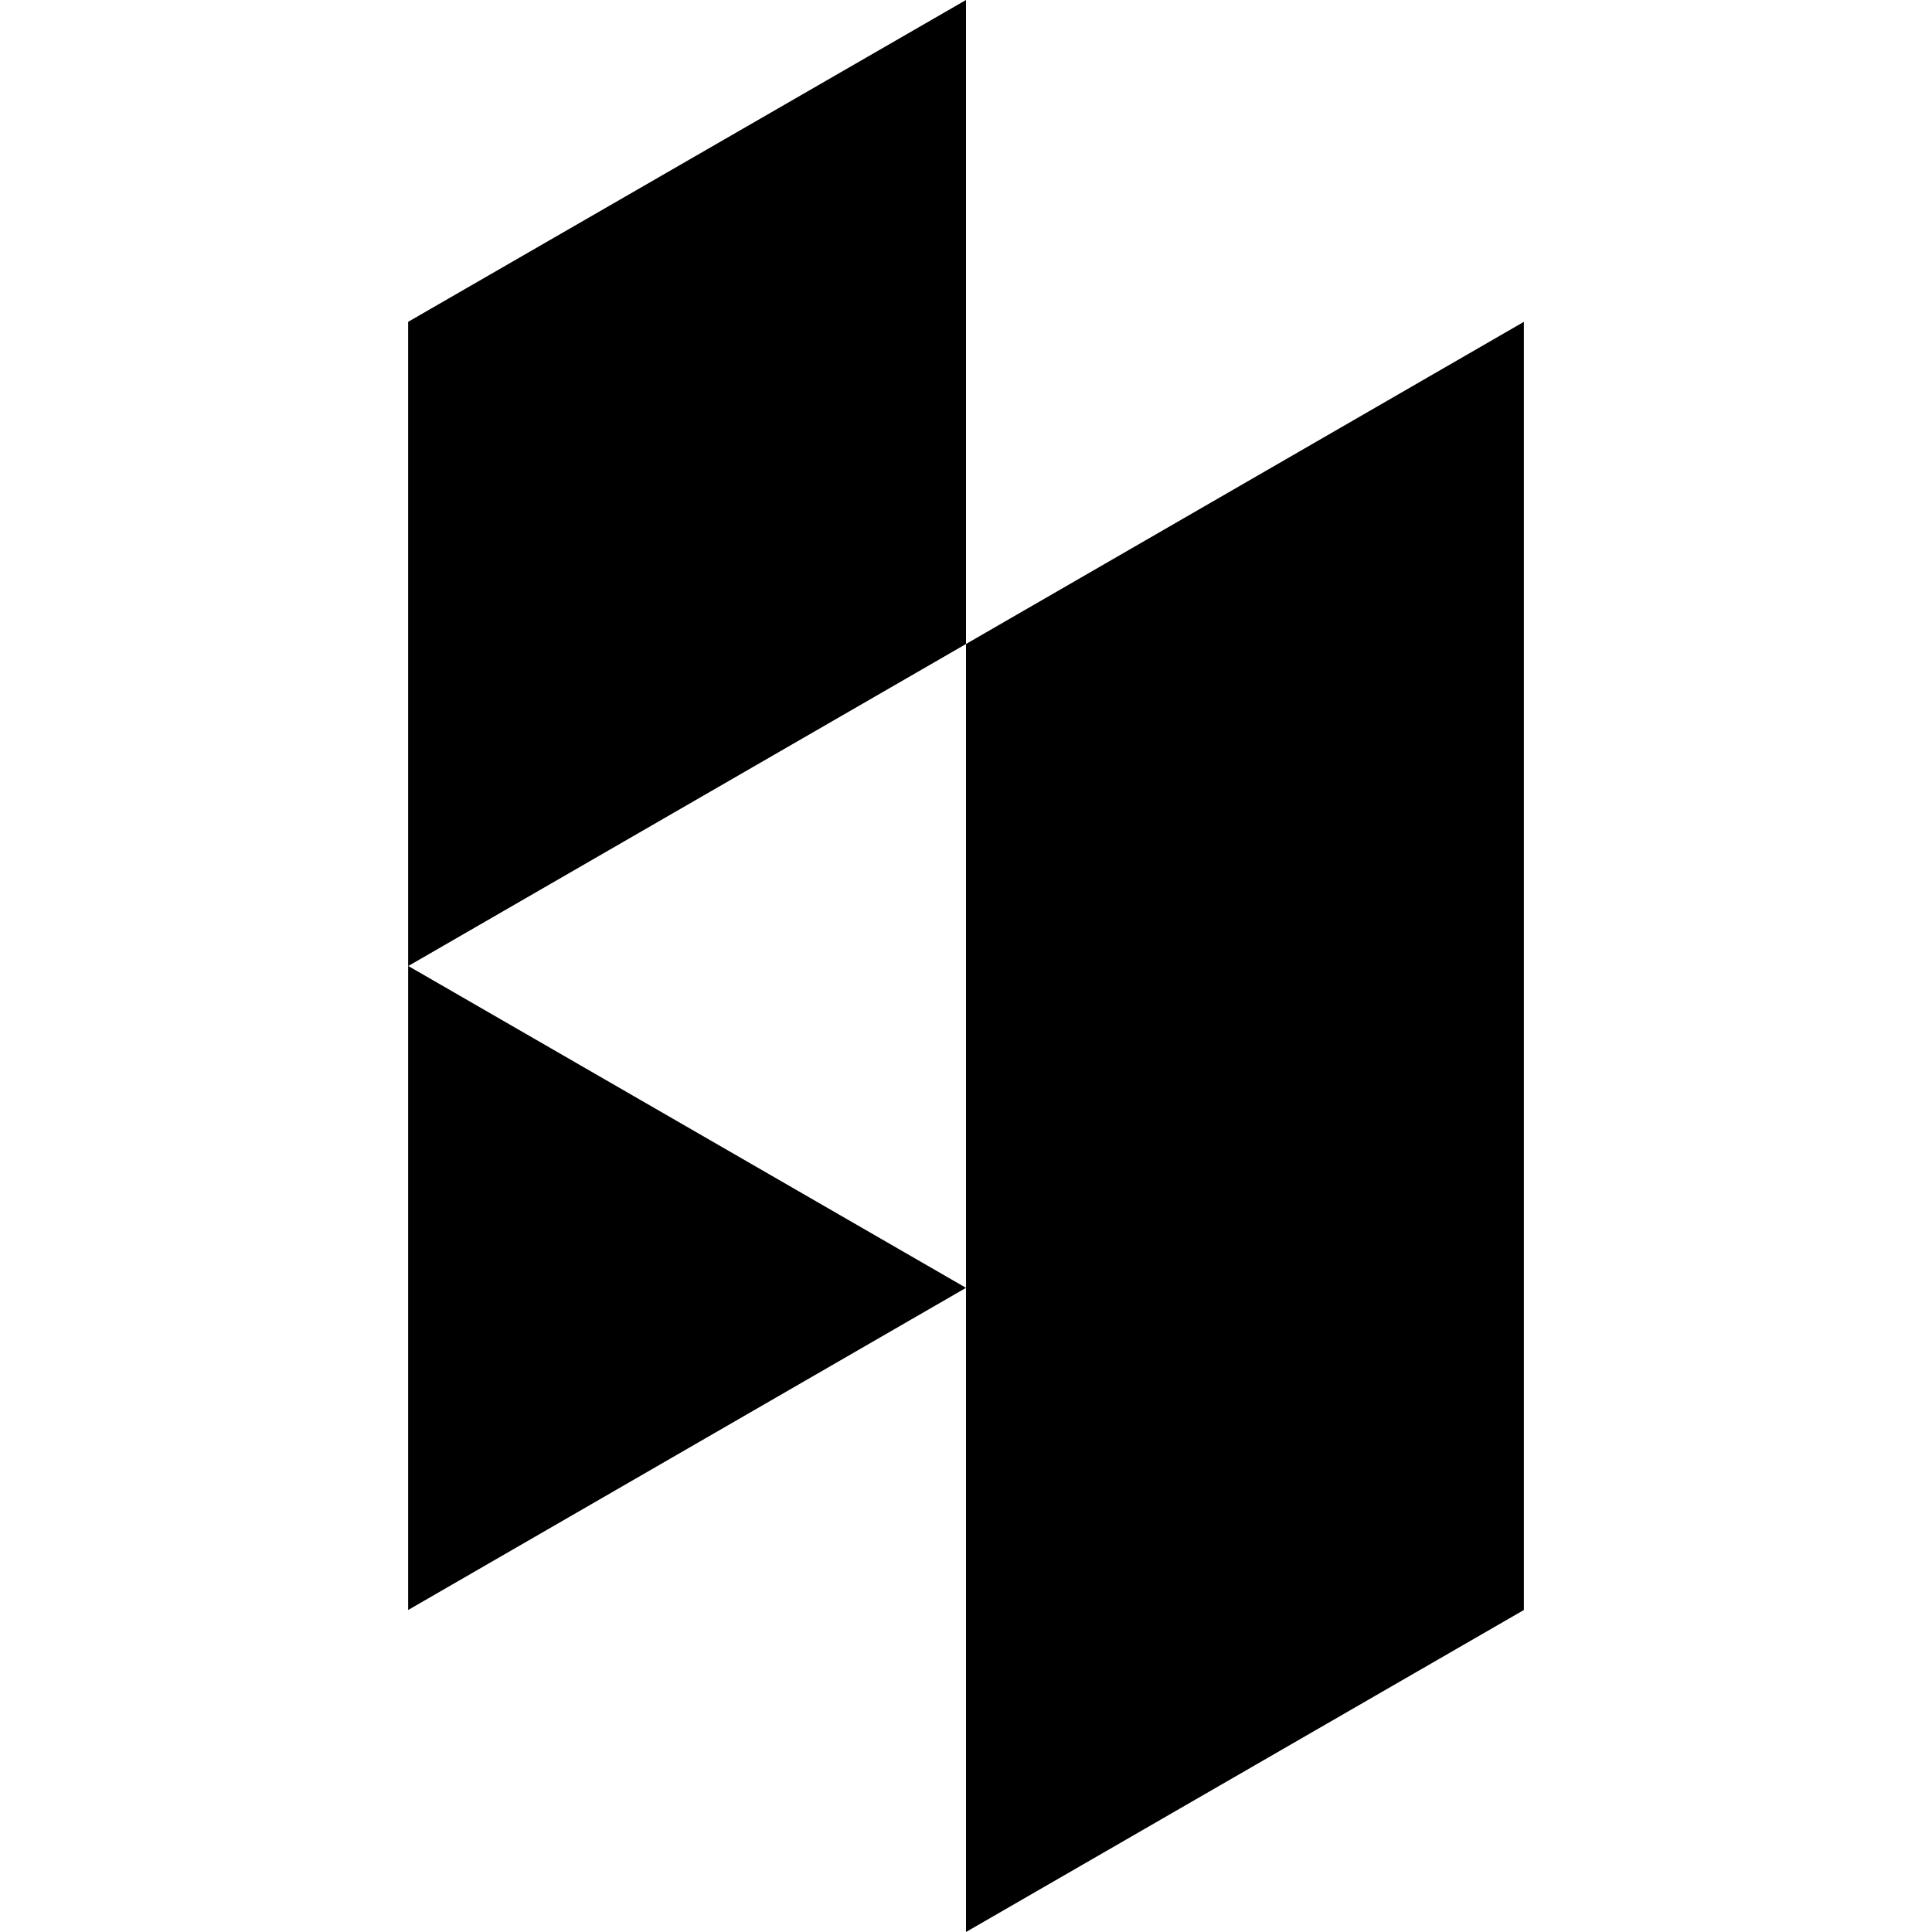
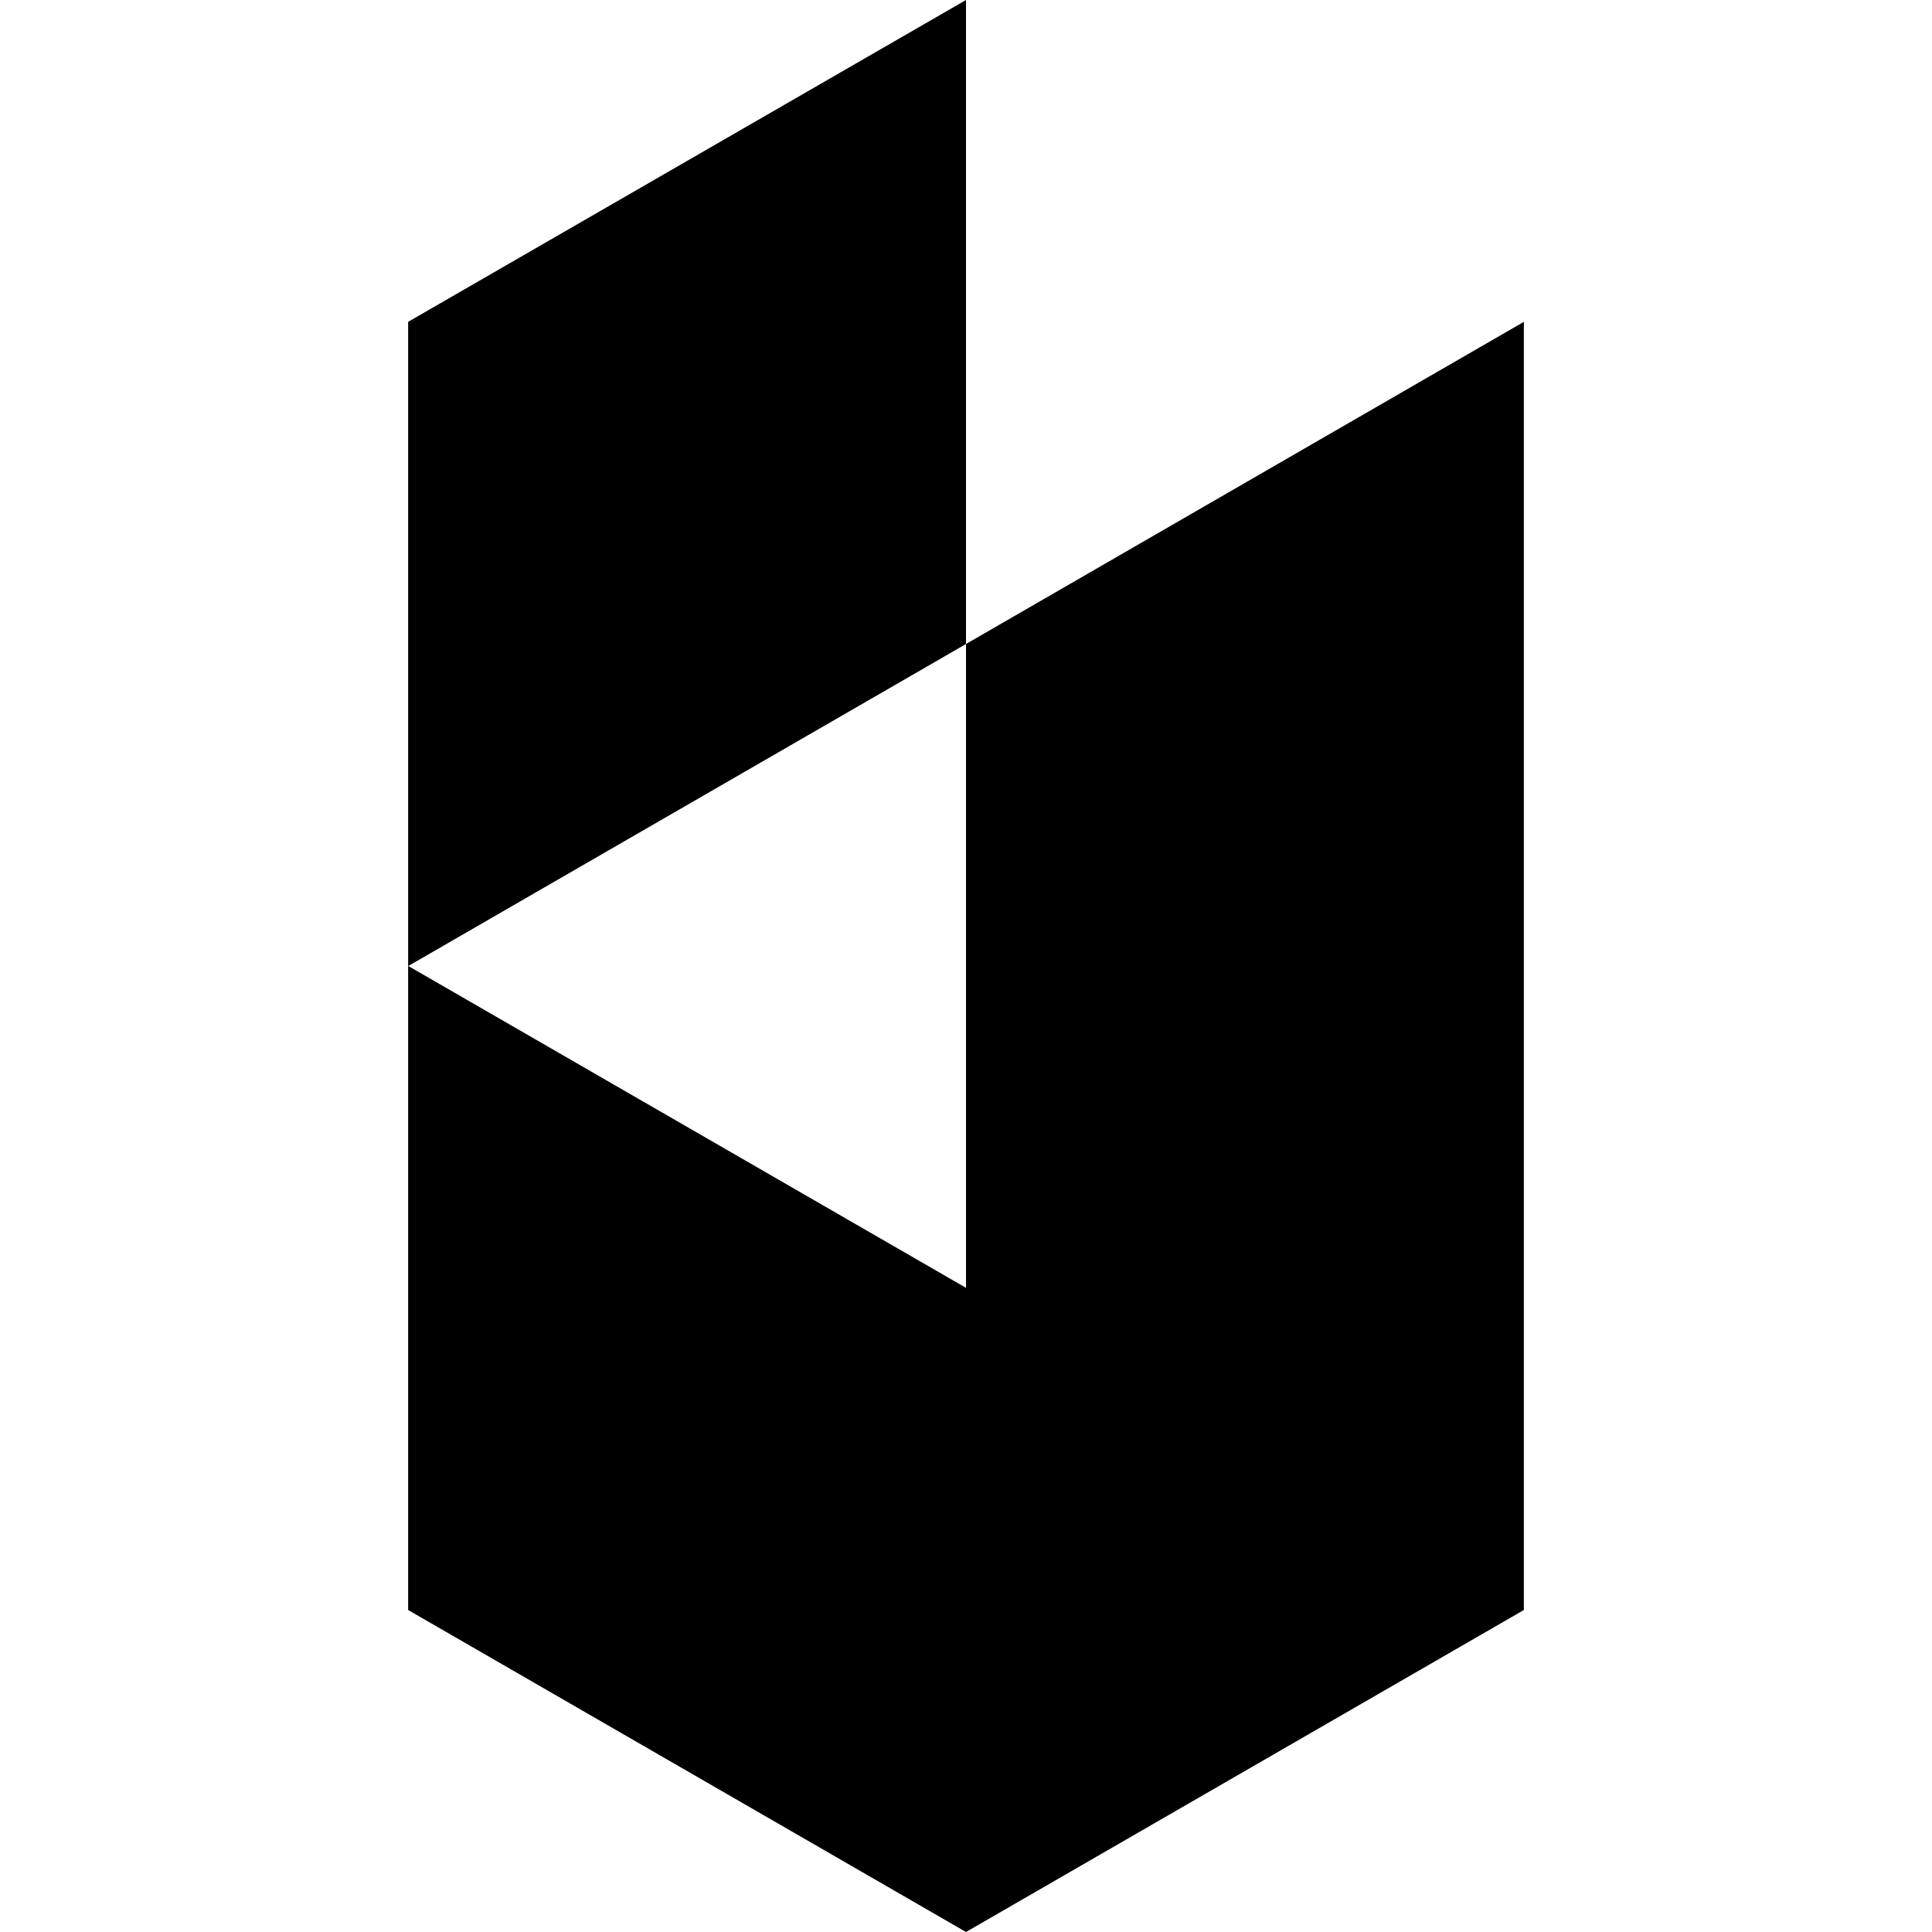
<svg xmlns="http://www.w3.org/2000/svg" aria-labelledby="simpleicons-houzz-icon" role="img" viewBox="0 0 24 24">
  <title id="simpleicons-houzz-icon">Houzz icon</title>
-   <path d="M18.93 12v8L12 24v-8.002L5.07 20V3.998L12 0v8l-6.928 4L12 15.998V8l6.93-4.002V12z" />
+   <path d="M18.93 12v8L12 24L5.07 20V3.998L12 0v8l-6.928 4L12 15.998V8l6.93-4.002V12z" />
</svg>